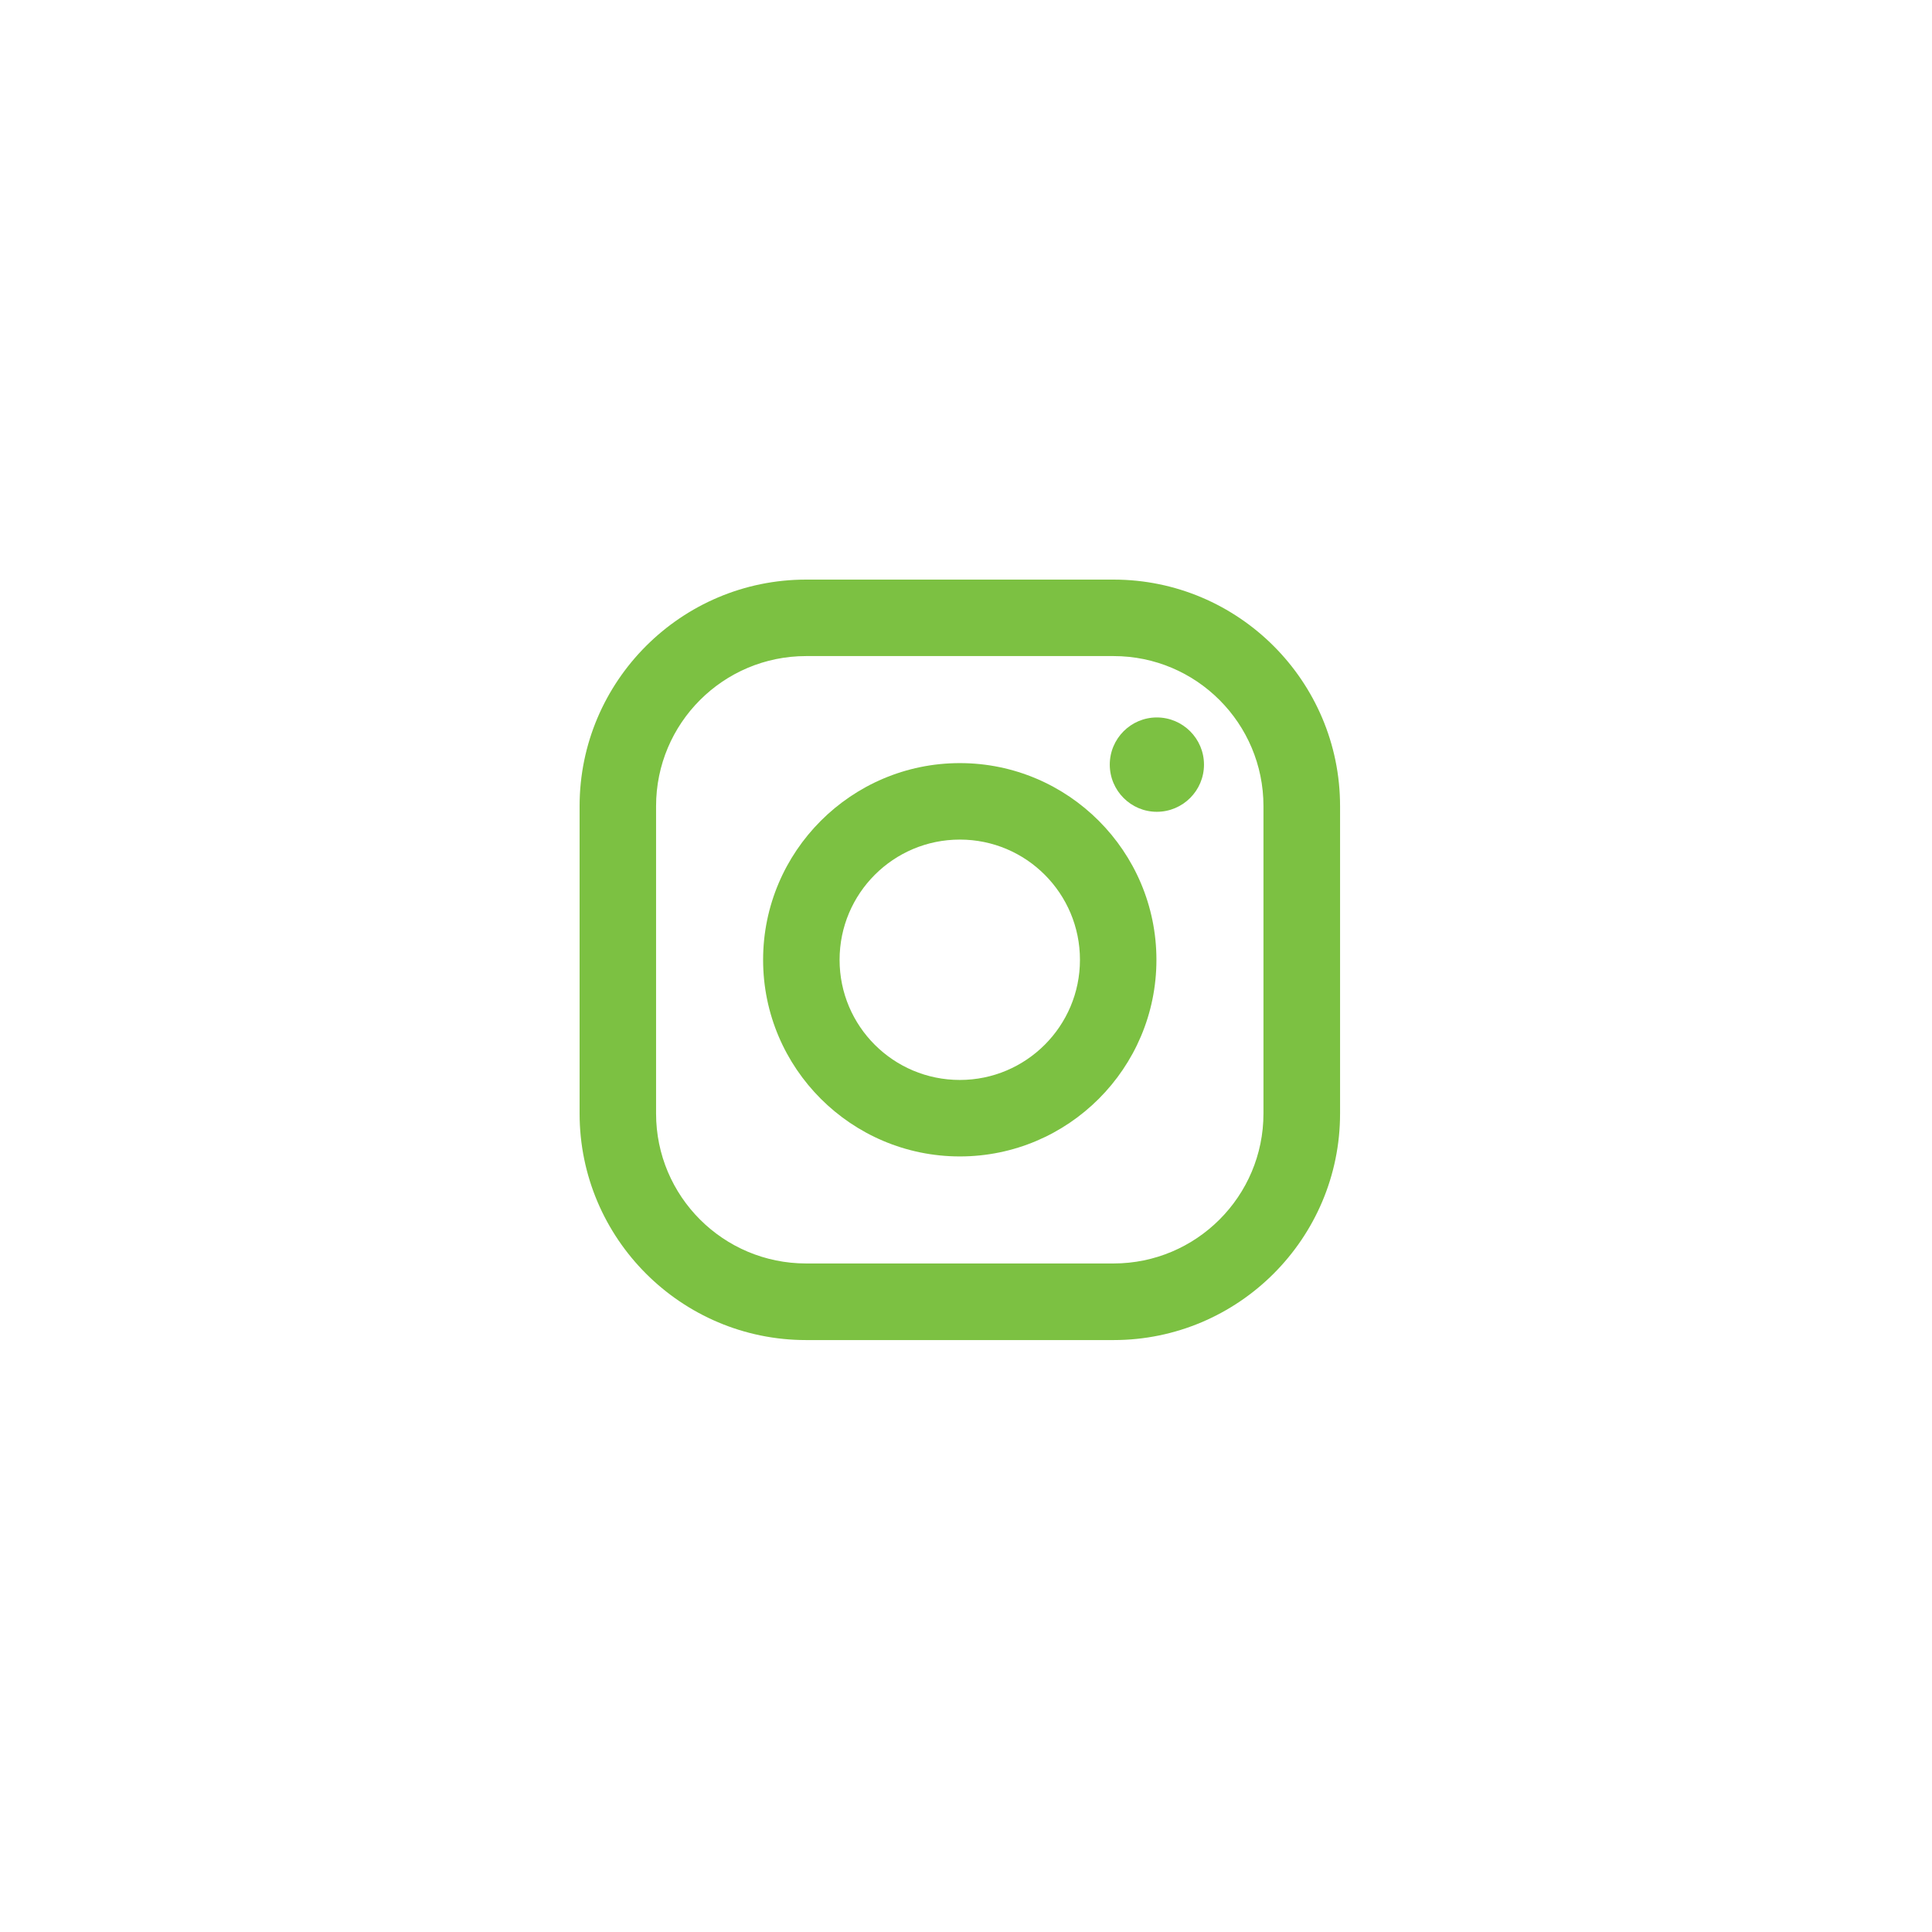
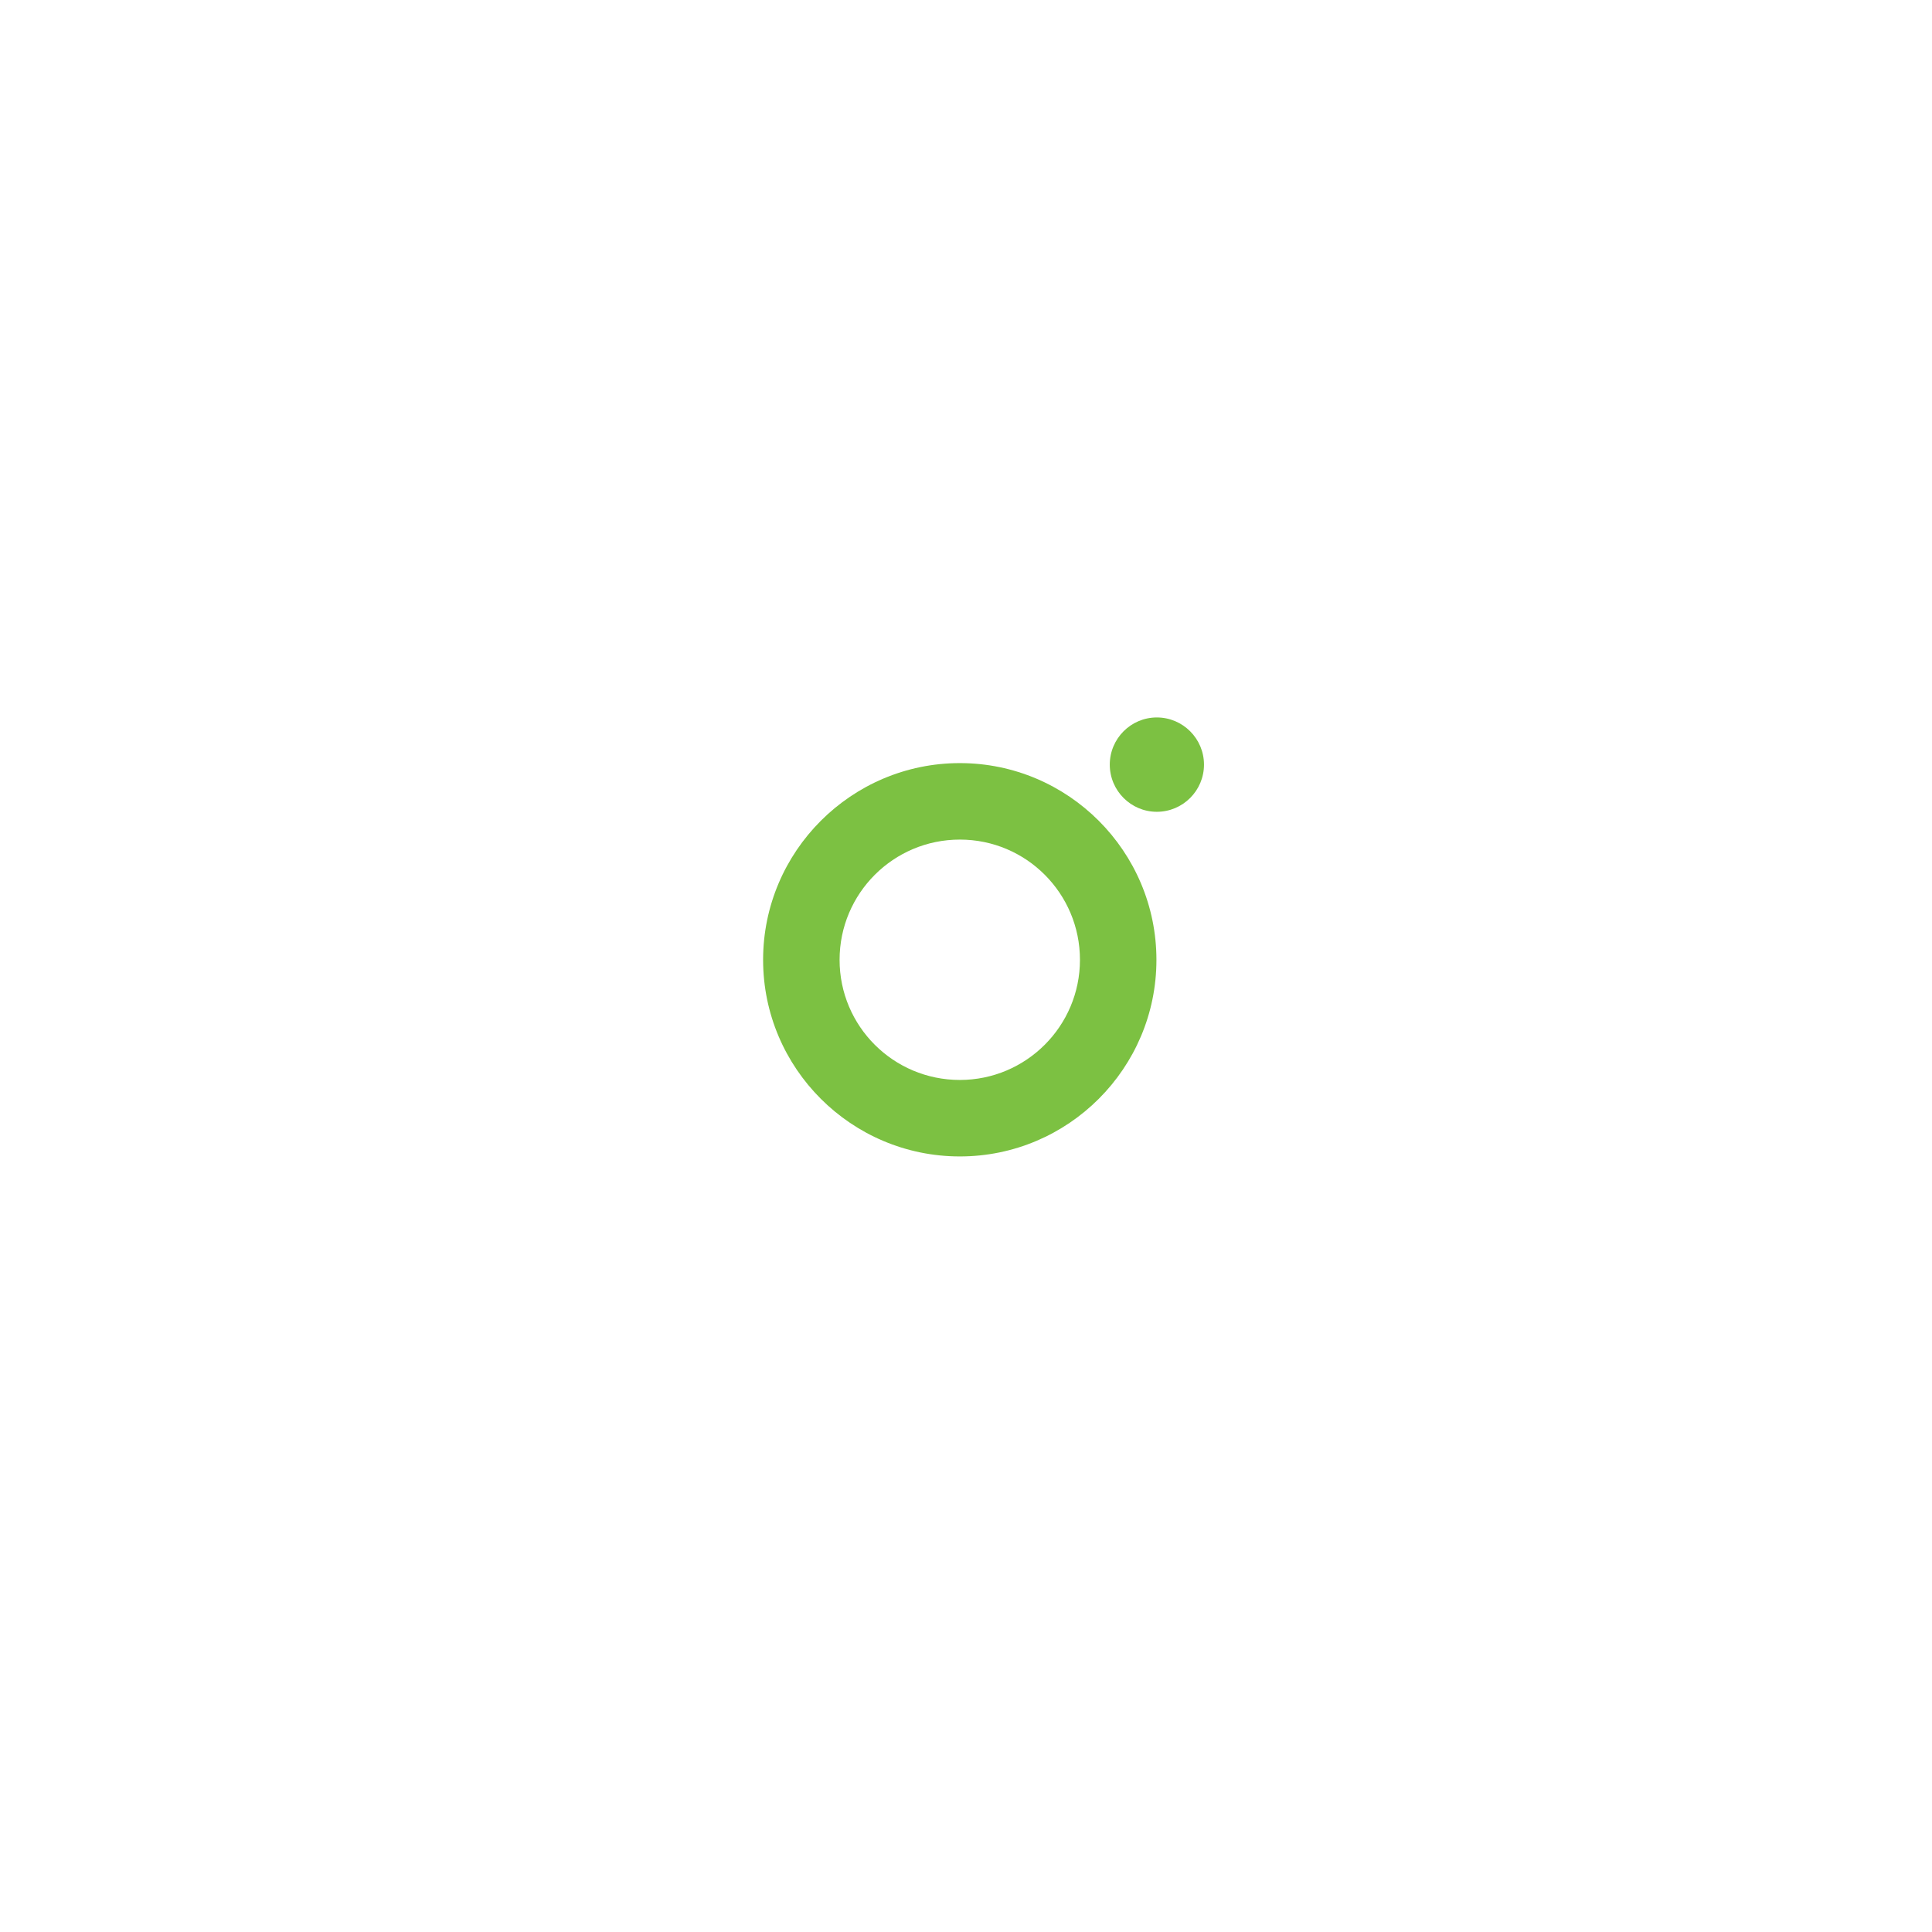
<svg xmlns="http://www.w3.org/2000/svg" width="80" zoomAndPan="magnify" viewBox="0 0 60 60" height="80" preserveAspectRatio="xMidYMid meet" version="1.0">
-   <path fill="#7cc142" d="M 34.582 18 L 25.035 18 C 21.156 18 18 21.156 18 25.035 L 18 34.582 C 18 38.461 21.156 41.617 25.035 41.617 L 34.582 41.617 C 38.461 41.617 41.617 38.461 41.617 34.582 L 41.617 25.035 C 41.617 21.156 38.461 18 34.582 18 Z M 39.238 34.582 C 39.238 37.152 37.152 39.238 34.582 39.238 L 25.035 39.238 C 22.461 39.238 20.375 37.152 20.375 34.582 L 20.375 25.035 C 20.375 22.461 22.461 20.375 25.035 20.375 L 34.582 20.375 C 37.152 20.375 39.238 22.461 39.238 25.035 Z M 39.238 34.582 " fill-opacity="1" fill-rule="evenodd" />
  <path fill="#7cc142" d="M 29.809 23.699 C 26.441 23.699 23.699 26.441 23.699 29.809 C 23.699 33.176 26.441 35.914 29.809 35.914 C 33.176 35.914 35.914 33.176 35.914 29.809 C 35.914 26.441 33.176 23.699 29.809 23.699 Z M 29.809 33.539 C 27.746 33.539 26.074 31.871 26.074 29.809 C 26.074 27.746 27.746 26.074 29.809 26.074 C 31.871 26.074 33.539 27.746 33.539 29.809 C 33.539 31.867 31.867 33.539 29.809 33.539 Z M 29.809 33.539 " fill-opacity="1" fill-rule="evenodd" />
  <path fill="#7cc142" d="M 35.926 25.211 C 36.734 25.211 37.391 24.555 37.391 23.746 C 37.391 22.938 36.734 22.281 35.926 22.281 C 35.121 22.281 34.465 22.938 34.465 23.746 C 34.465 24.555 35.121 25.211 35.926 25.211 Z M 35.926 25.211 " fill-opacity="1" fill-rule="evenodd" />
</svg>